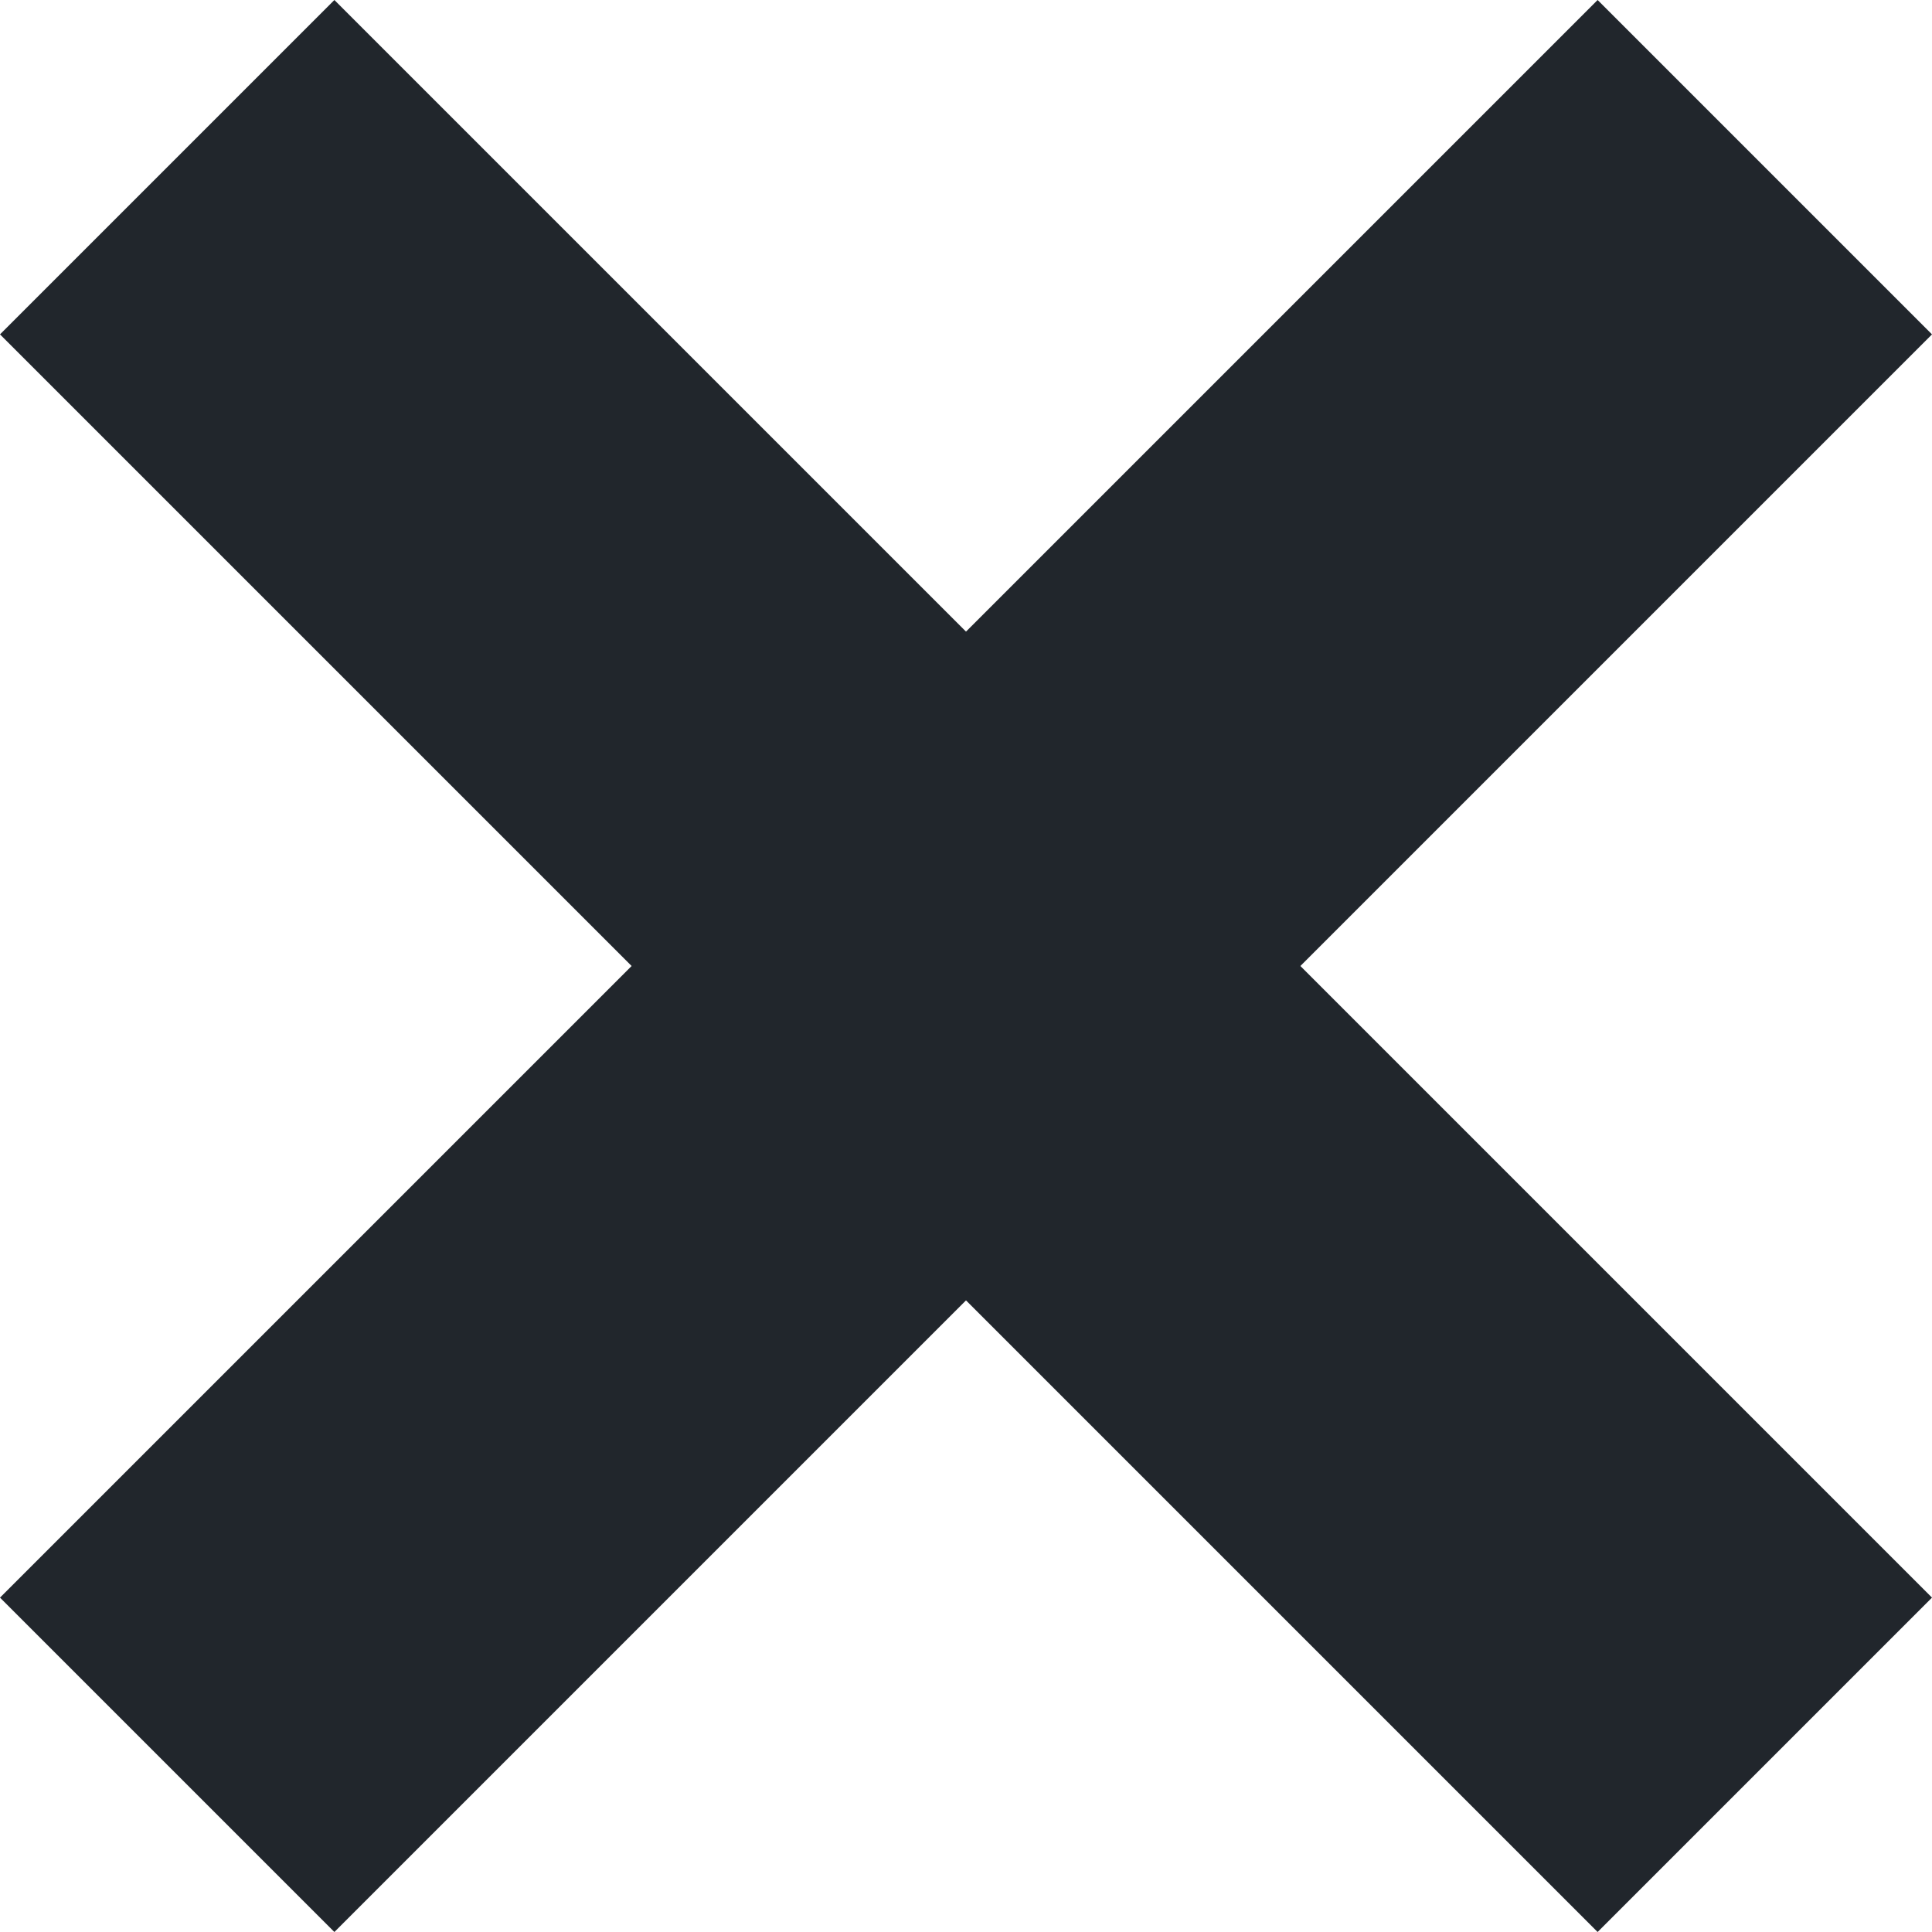
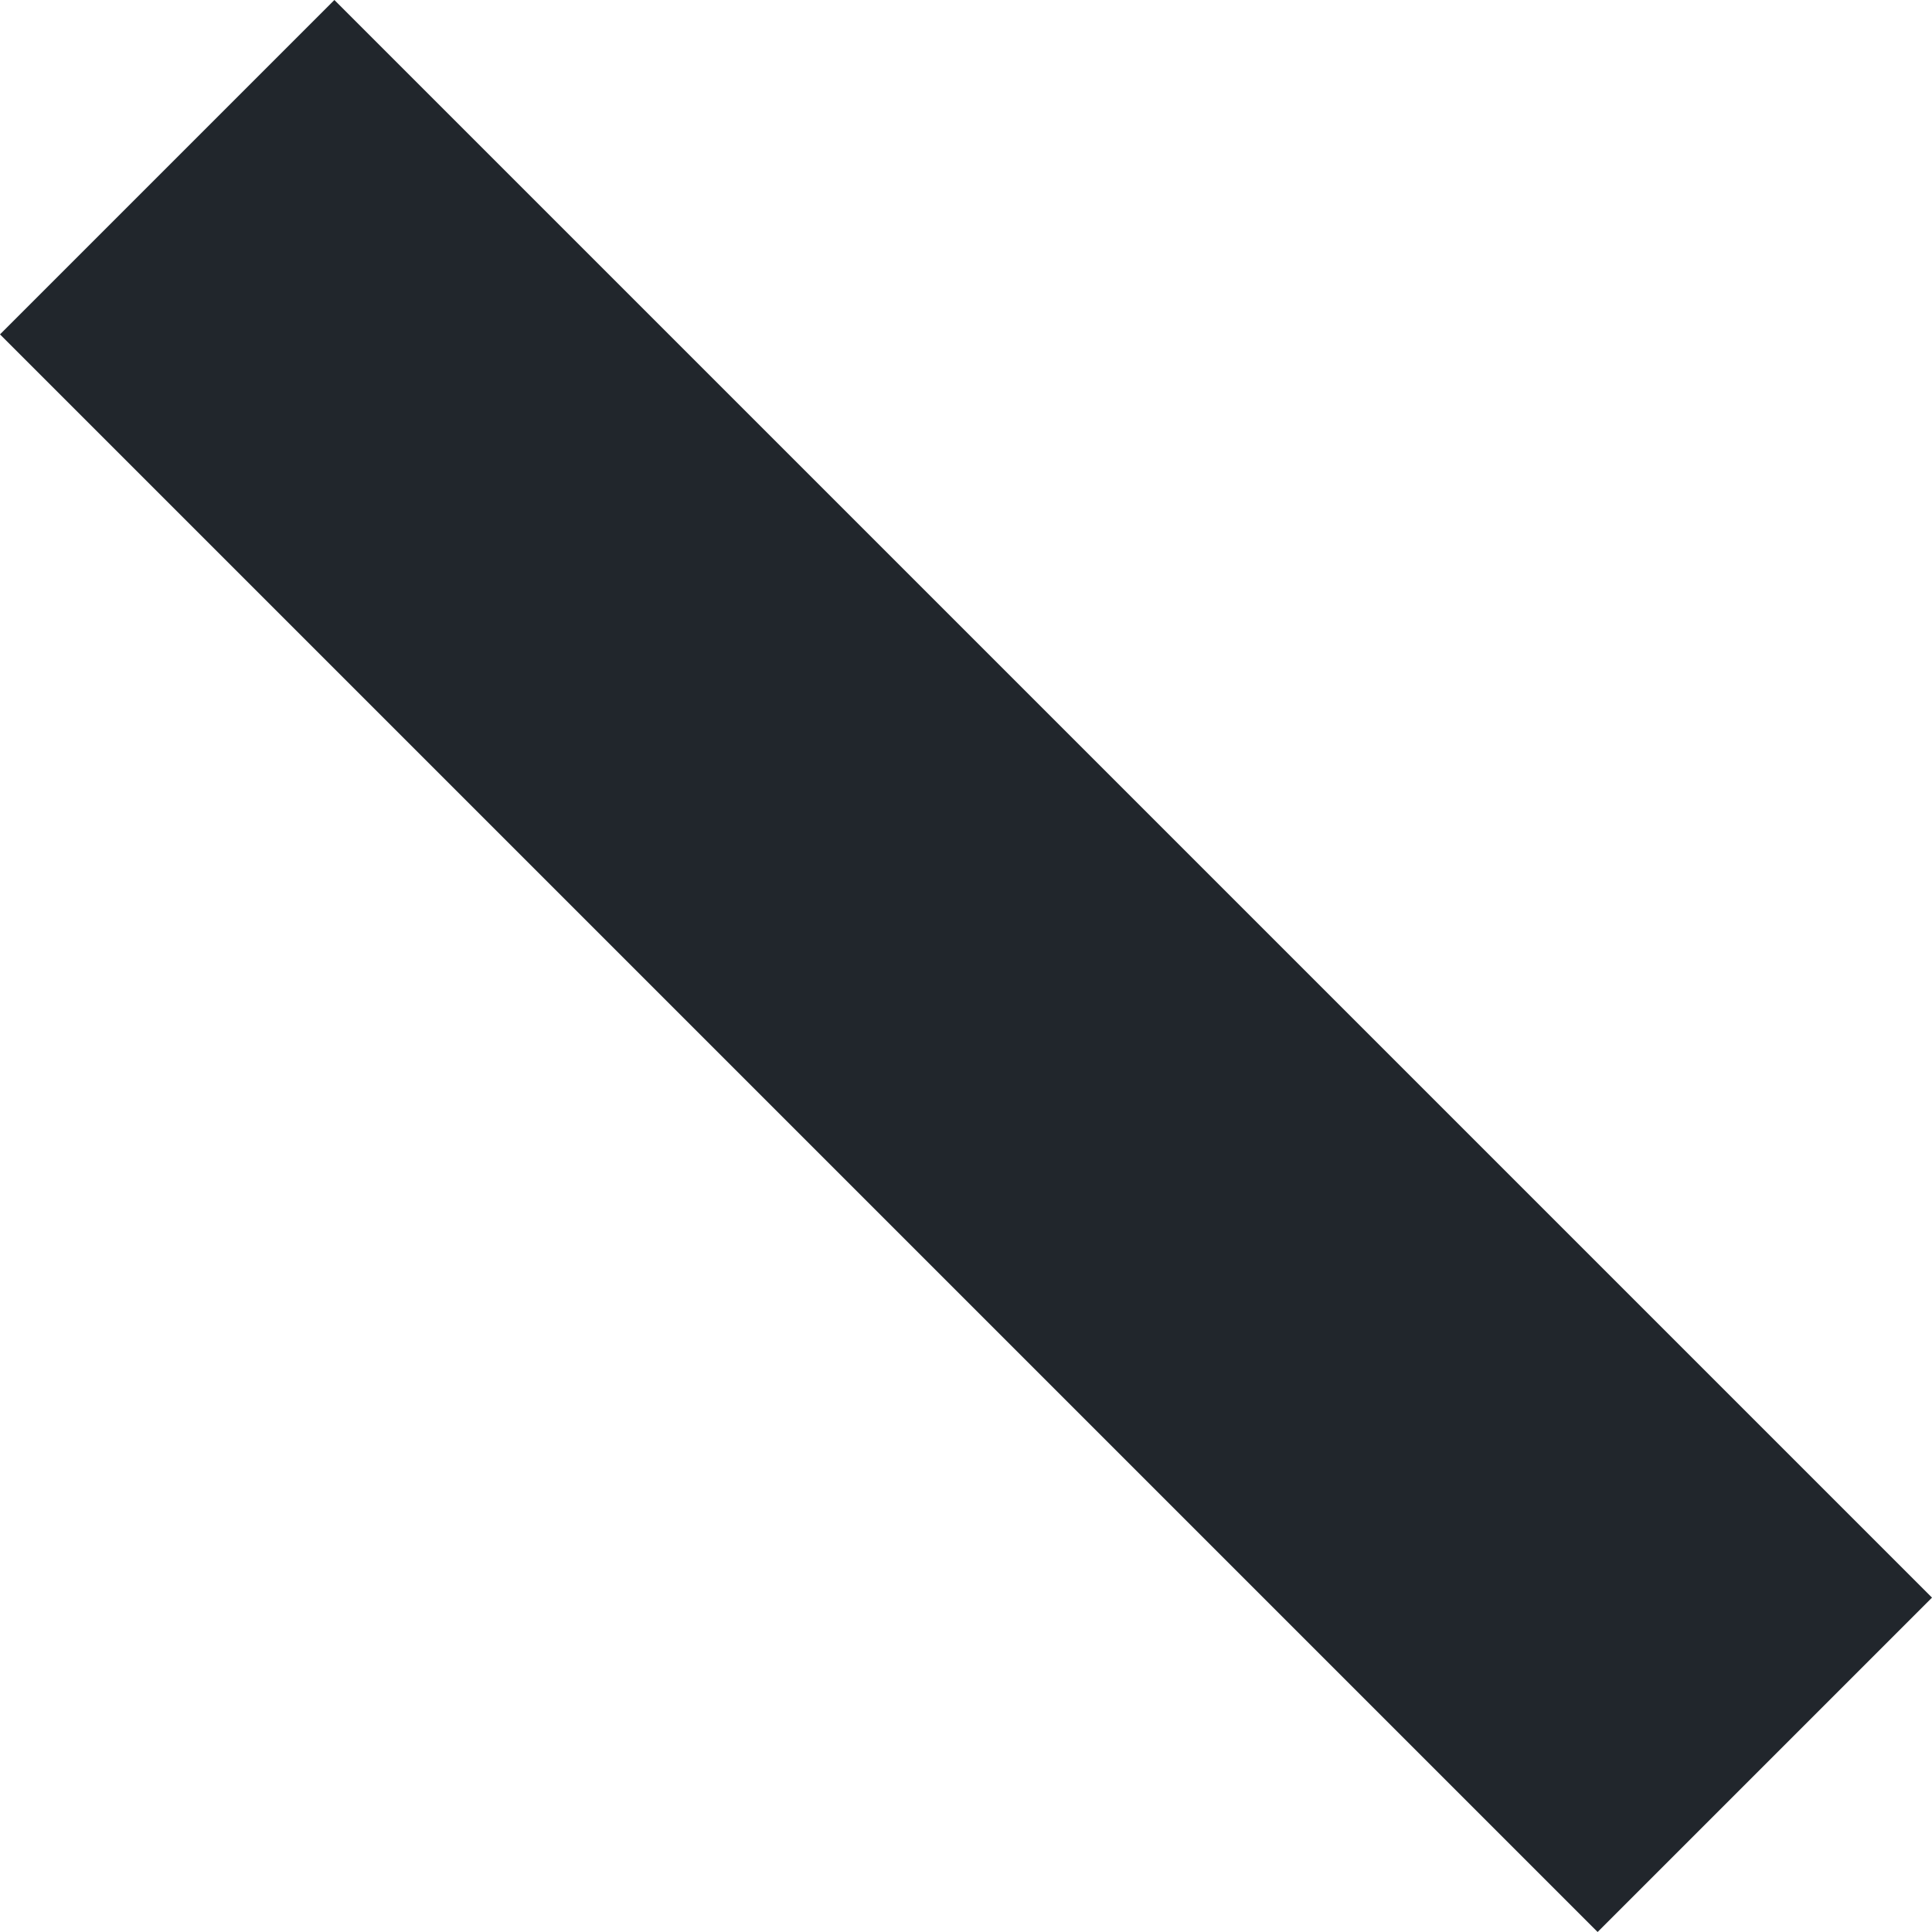
<svg xmlns="http://www.w3.org/2000/svg" id="Vrstva_1-2" width="14" height="14" viewBox="0 0 14 14">
-   <path id="Path_70" data-name="Path 70" d="M0,11.577,11.577,0,14,2.423,2.423,14Z" fill="#21262c" fill-rule="evenodd" />
  <path id="Path_71" data-name="Path 71" d="M11.577,14,0,2.423,2.423,0,14,11.577Z" fill="#21262c" fill-rule="evenodd" />
</svg>